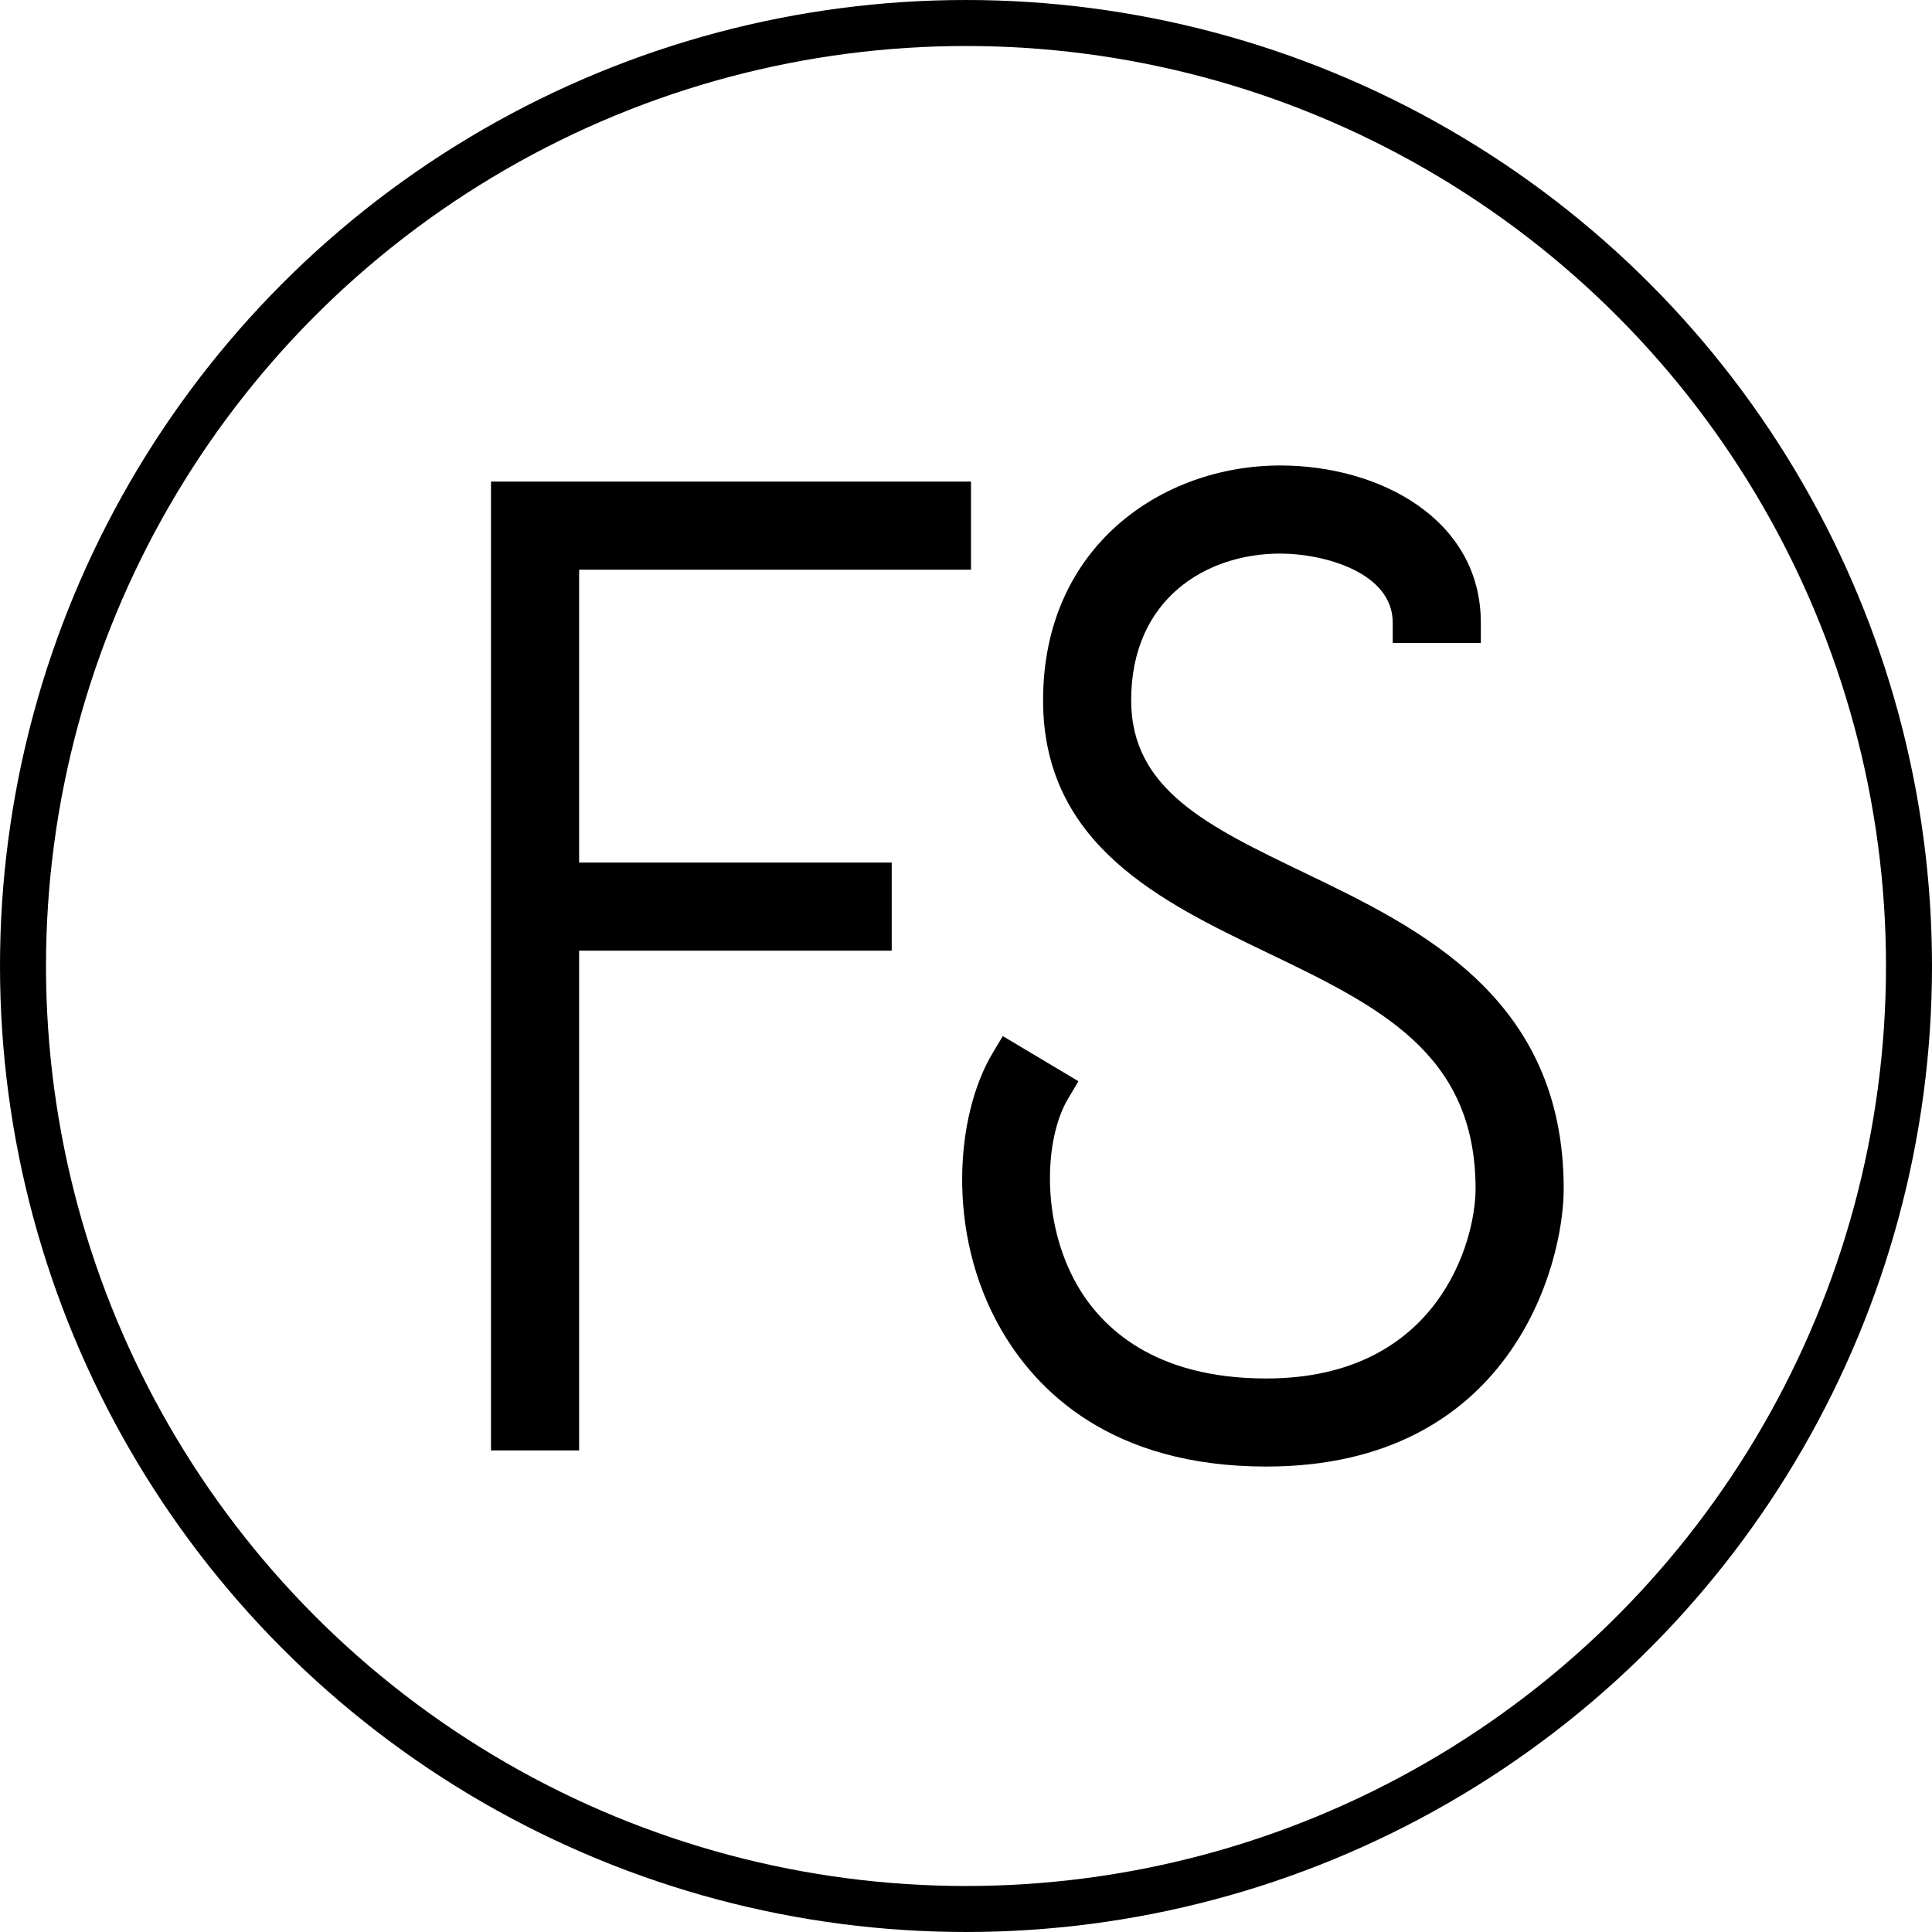
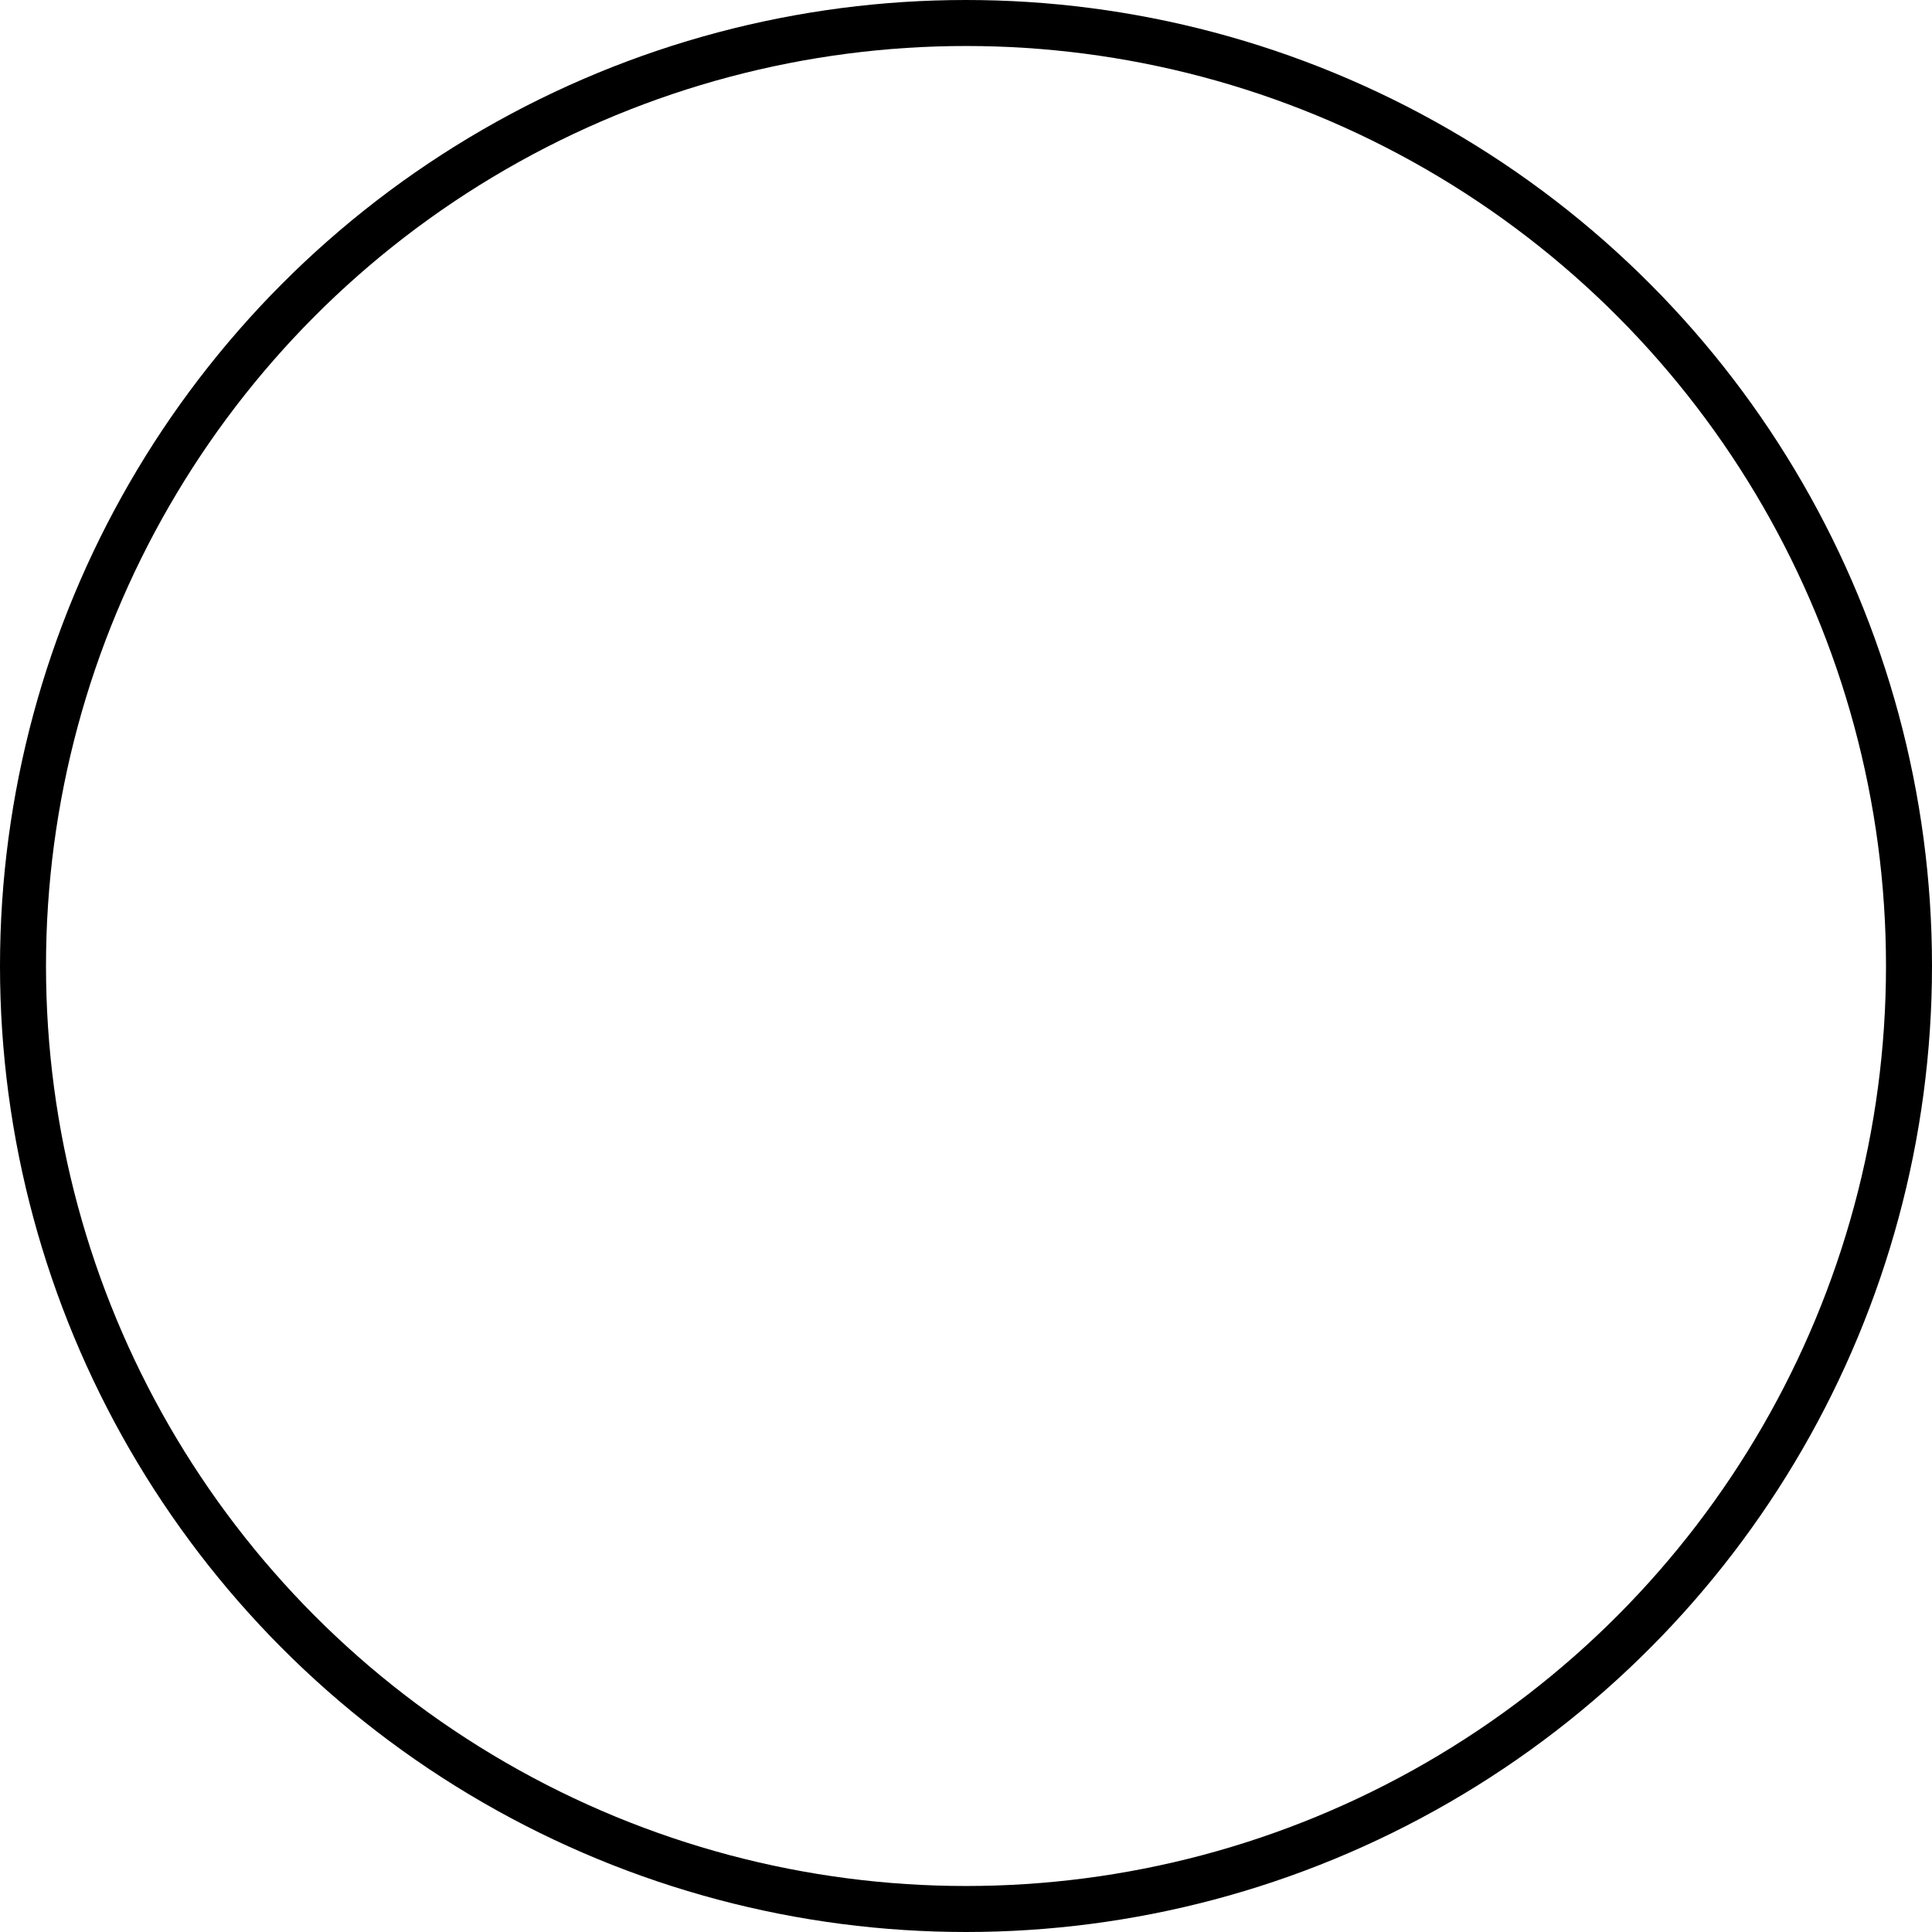
<svg xmlns="http://www.w3.org/2000/svg" version="1.1" id="Camada_1" x="0px" y="0px" width="126px" height="126px" viewBox="0 0 126 126" enable-background="new 0 0 126 126" xml:space="preserve">
  <g>
    <g>
-       <polygon points="32.021,94.593 37.769,94.593 37.769,62 58.155,62 58.155,56.255 37.769,56.255 37.769,37.154 63.325,37.154     63.325,31.407 32.021,31.407   " />
-       <path d="M85.056,56.912c-6.304-3.033-11.284-5.429-11.284-11.241c0-6.608,4.884-9.568,9.723-9.568    c2.836,0,7.335,1.222,7.335,4.505v1.321h5.746v-1.321c0-6.73-6.581-10.251-13.081-10.251c-7.688,0-15.468,5.261-15.468,15.314    c0,9.425,7.722,13.141,14.545,16.423c7.331,3.525,13.661,6.57,13.661,15.432c0,3.441-2.452,12.375-13.651,12.375    c-7.327,0-10.763-3.335-12.355-6.13c-2.348-4.135-2.125-9.511-0.57-12.12l0.677-1.135l-4.934-2.945l-0.679,1.138    c-2.397,4.026-3.031,11.668,0.513,17.902c2.343,4.121,7.256,9.034,17.349,9.034c15.914,0,19.398-13.079,19.398-18.119    C101.979,65.054,92.602,60.542,85.056,56.912z" />
-     </g>
+       </g>
    <circle fill="none" stroke="#000000" stroke-width="3" stroke-miterlimit="10" cx="63" cy="63" r="61.5" />
  </g>
</svg>